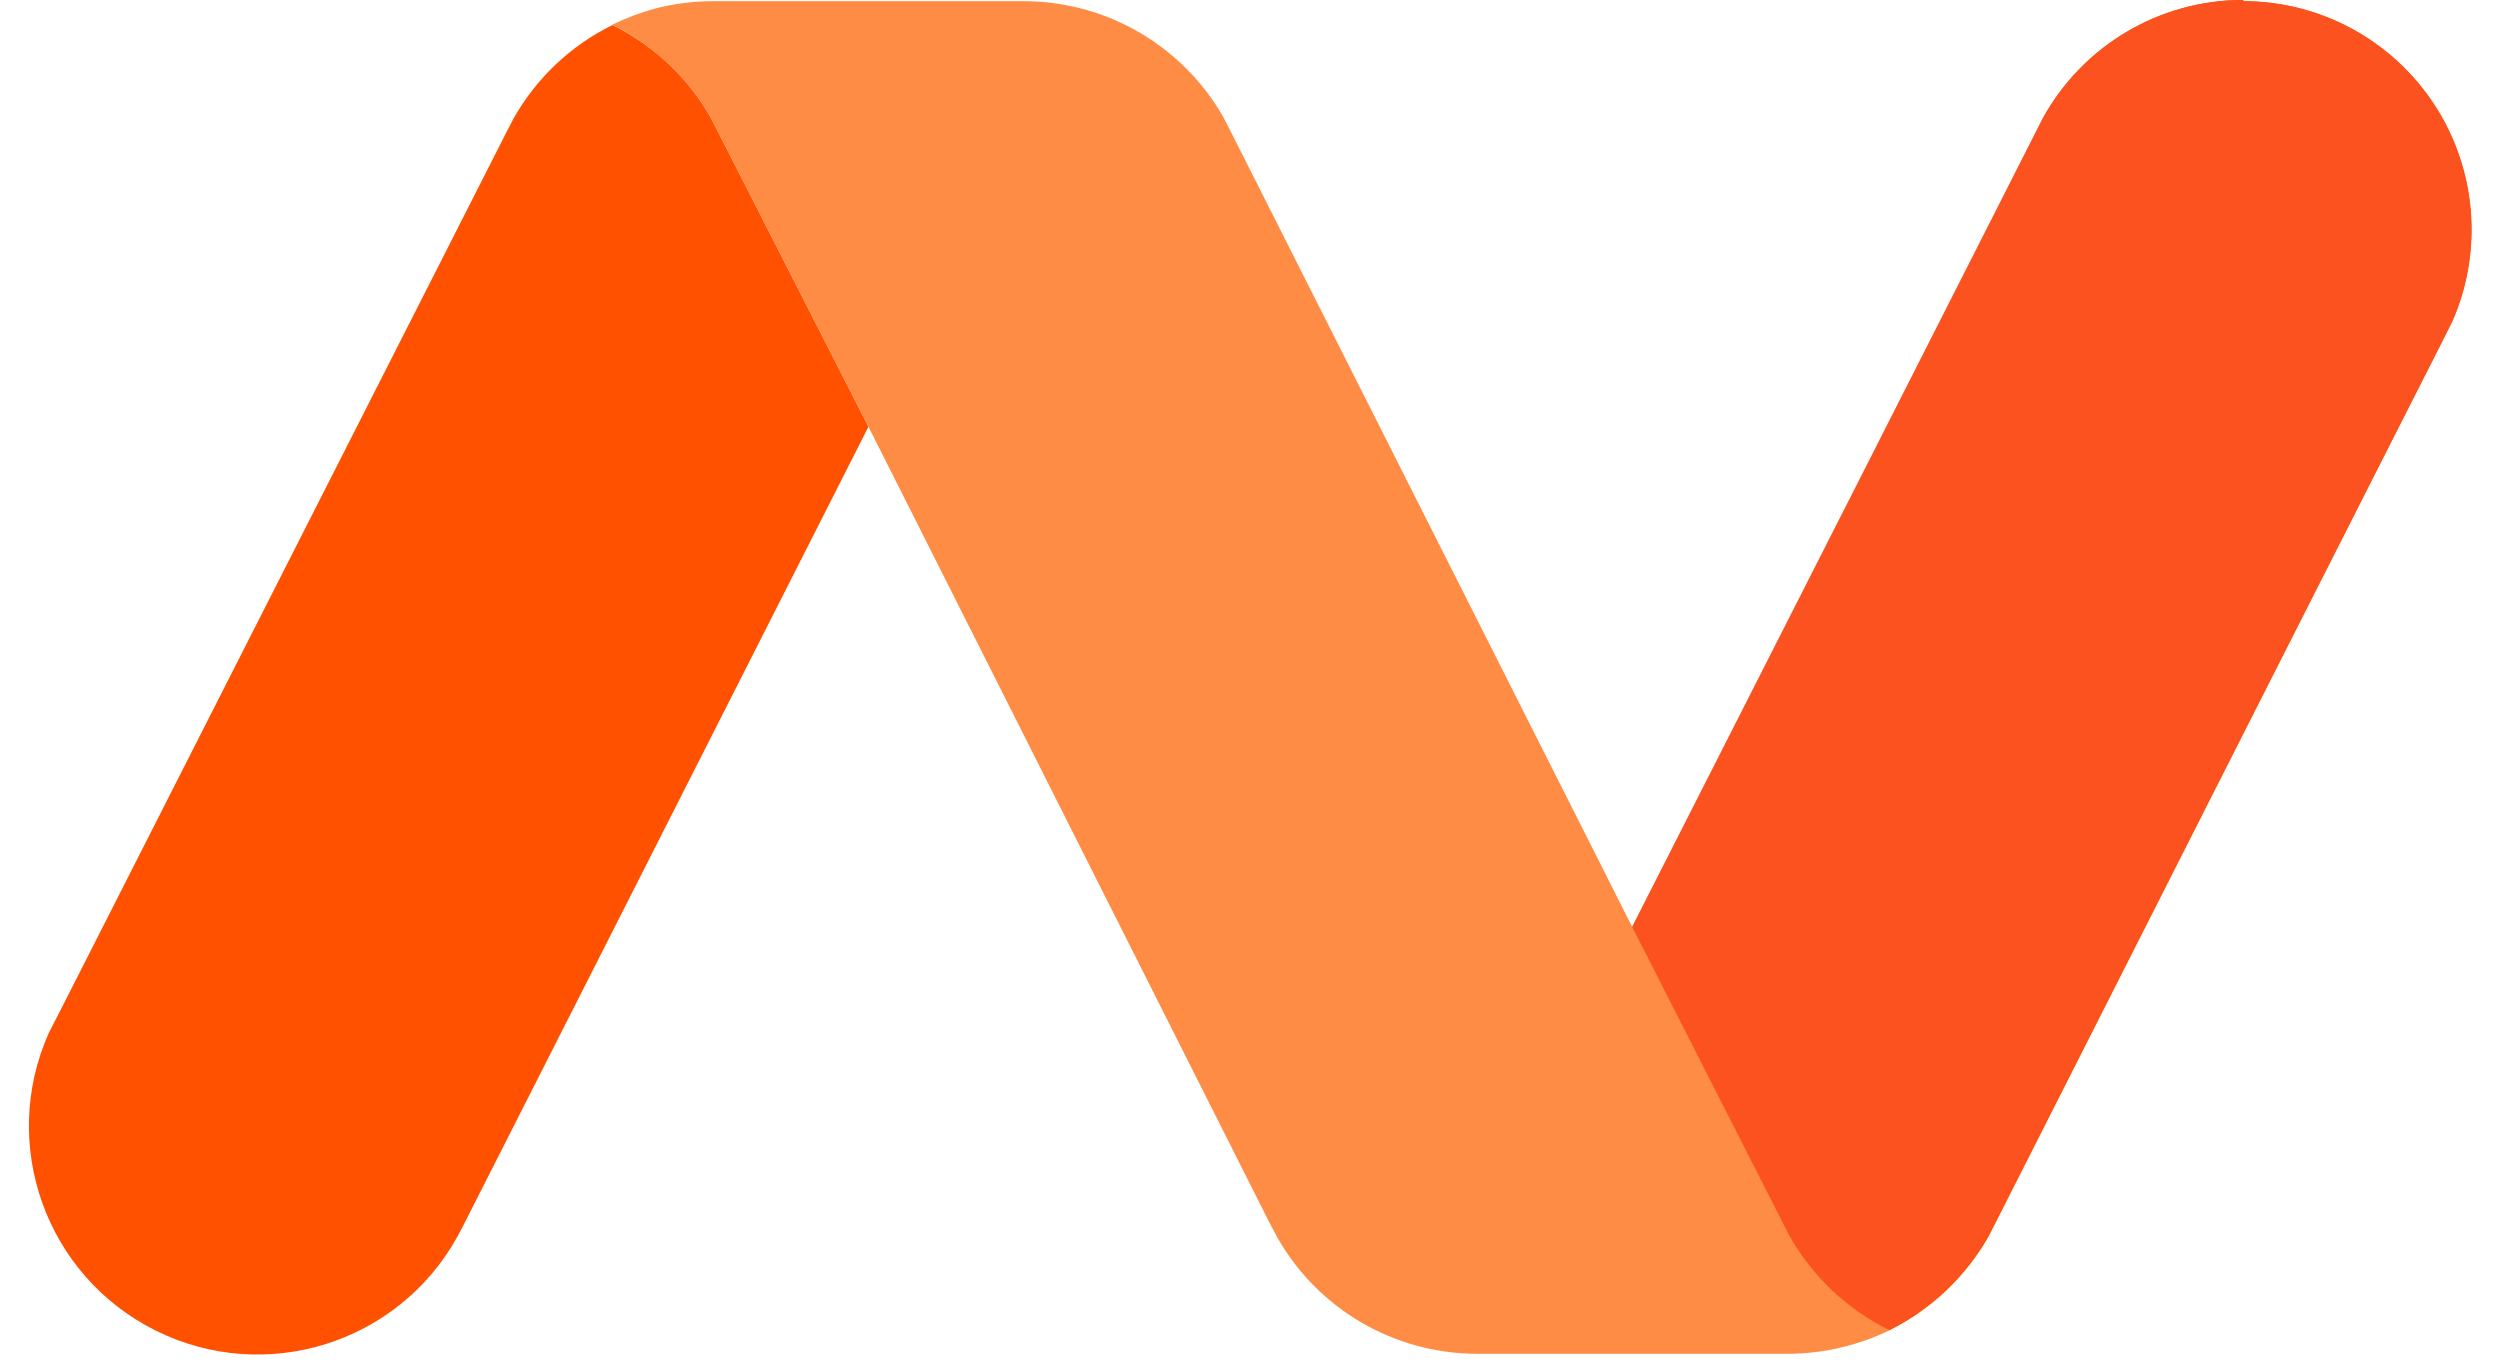
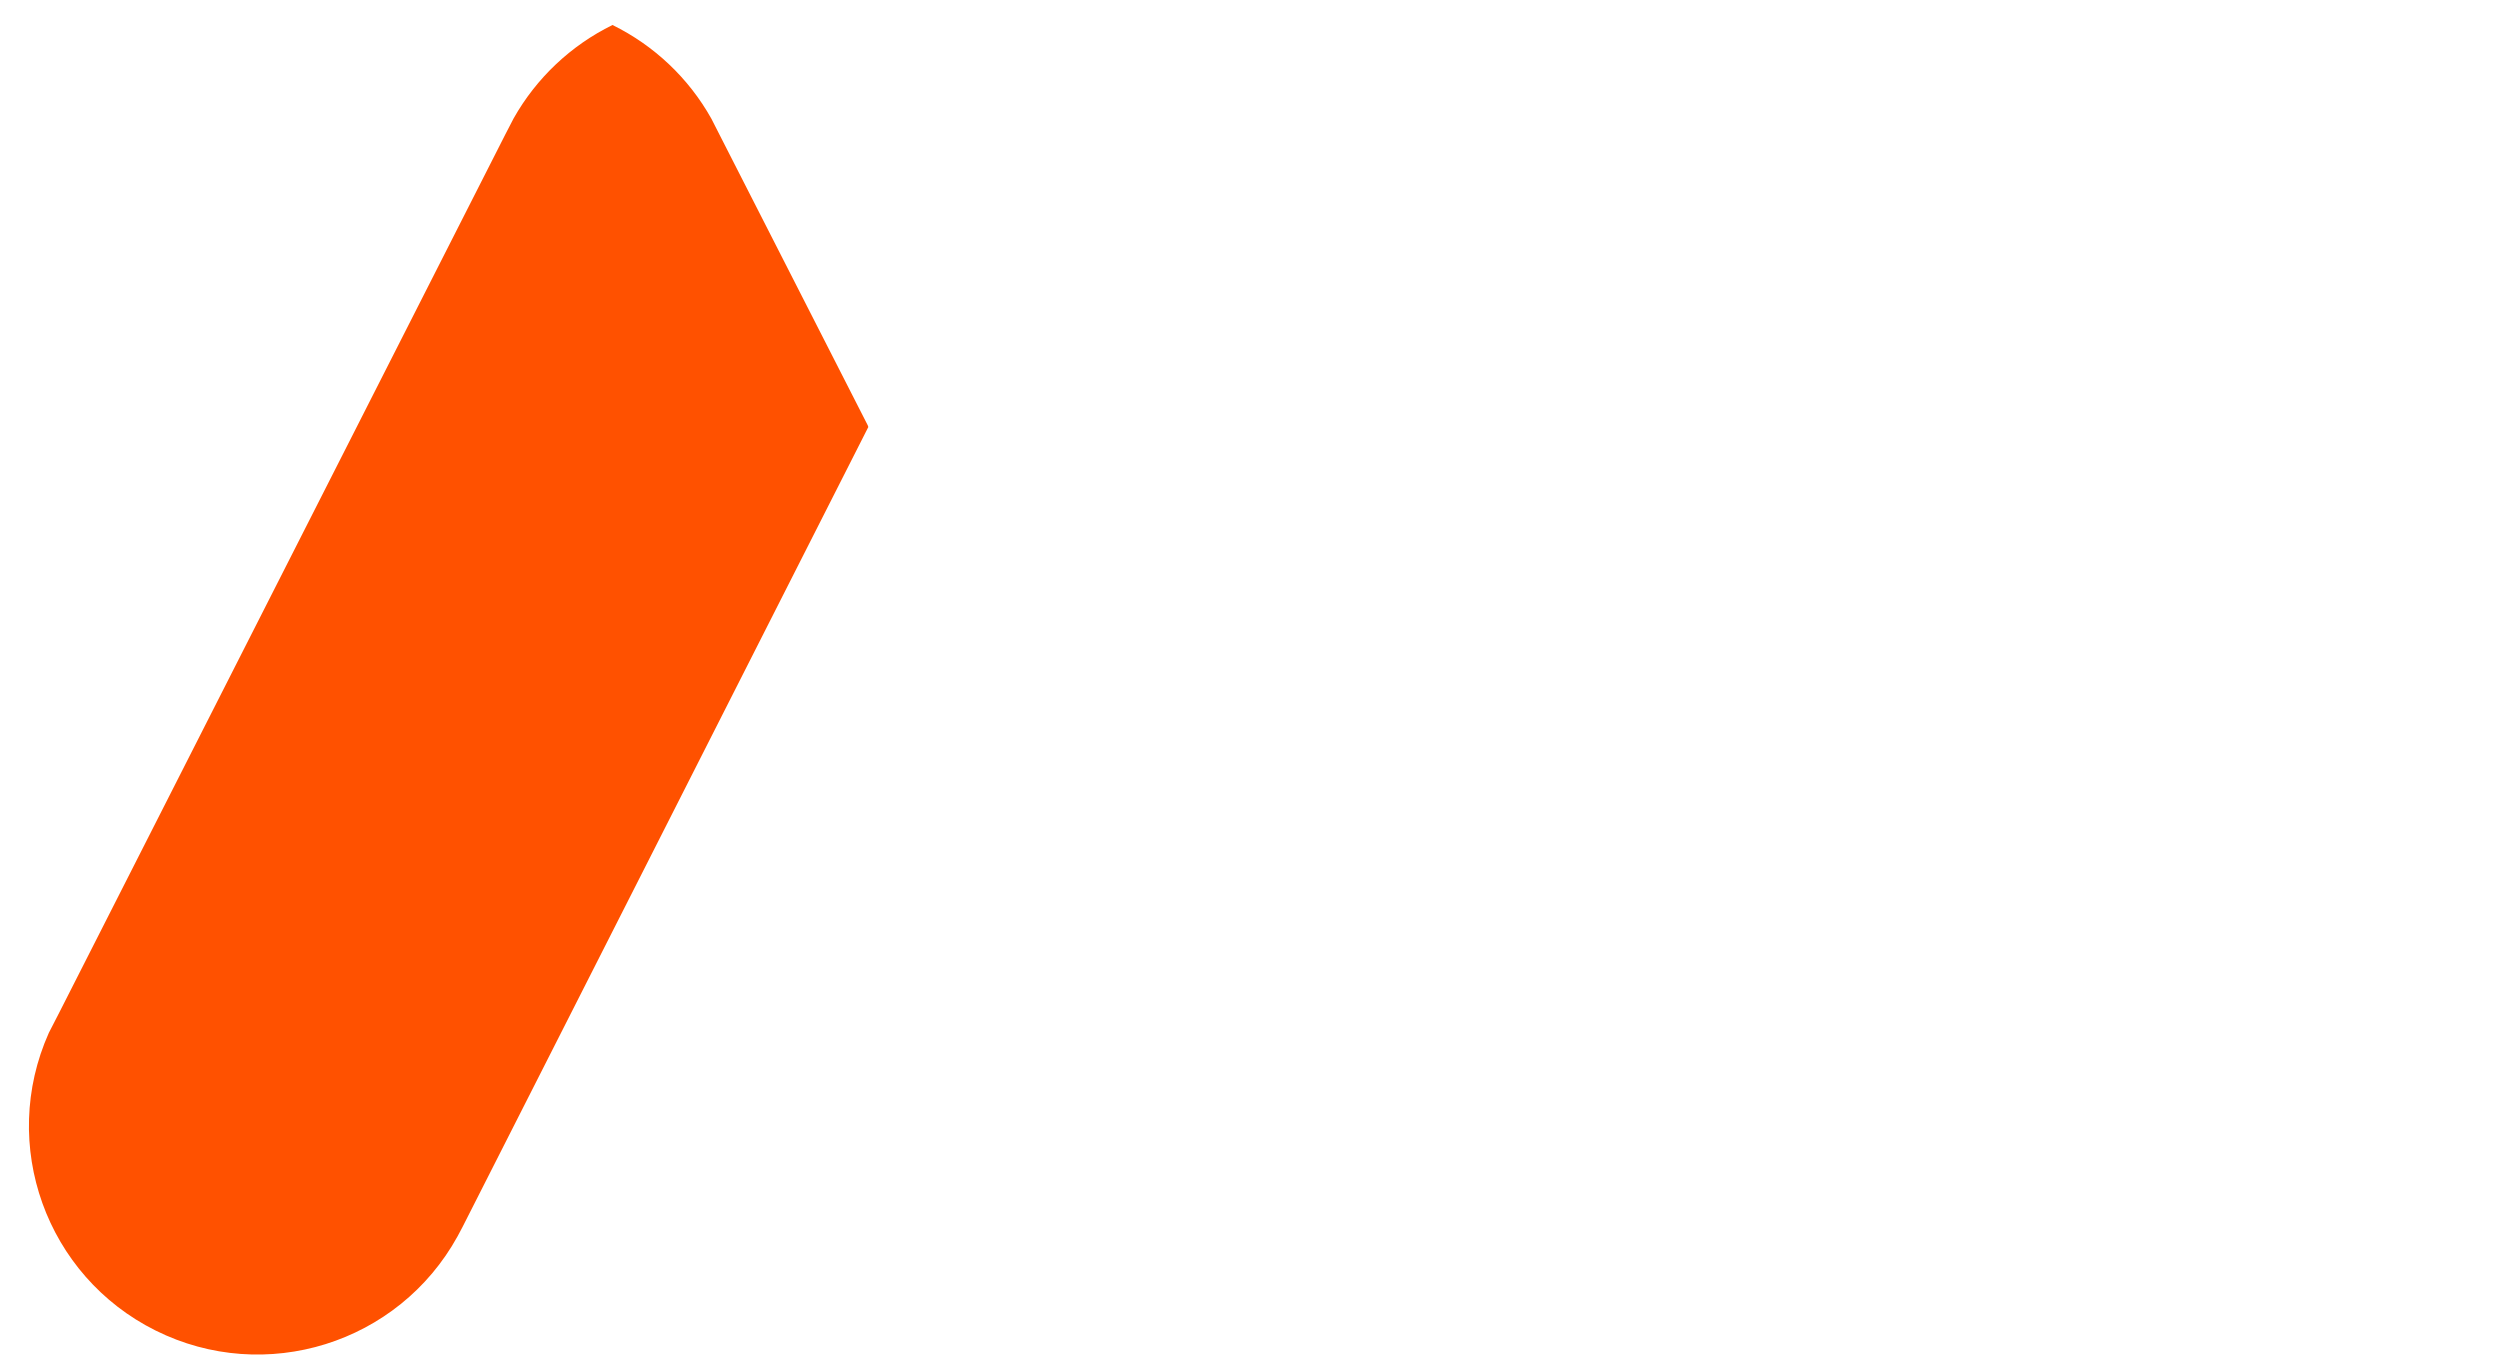
<svg xmlns="http://www.w3.org/2000/svg" width="86px" height="47px" viewBox="0 0 86 47" version="1.1">
  <title>Untitled 2</title>
  <desc>Created with Sketch.</desc>
  <g id="Page-1" stroke="none" stroke-width="1" fill="none" fill-rule="evenodd">
    <g id="namecheap-logo">
-       <path d="M77.17,0 C74.311,0 71.678,1.551 70.29,4.05 L70.13,4.38 L64,16.54 L56.2,31.91 L61.31,41.98 L61.59,42.53 C62.378,43.924 63.566,45.049 65,45.76 C66.432,45.046 67.62,43.922 68.41,42.53 L68.69,41.98 L84,11.77 L84.37,11.04 C85.428,8.613 85.192,5.816 83.744,3.6 C82.295,1.383 79.828,0.045 77.18,0.04 L77.17,0 Z" id="Path" fill="#FF5100" />
      <path d="M29.85,14.63 L24.75,4.63 L24.47,4.08 C23.689,2.687 22.503,1.565 21.07,0.86 C19.639,1.563 18.454,2.682 17.67,4.07 L17.38,4.63 L2.05,34.81 L1.68,35.53 C-0.038,39.377 1.583,43.894 5.354,45.771 C9.125,47.649 13.706,46.219 15.74,42.53 L15.91,42.21 L22.08,30.05 L29.87,14.69 L29.85,14.63 Z" id="Path" fill="#FF5100" />
-       <path d="M77.15,0 C74.294,0.002 71.664,1.552 70.28,4.05 L70.11,4.38 L63.94,16.54 L56.13,31.91 L61.25,41.98 L61.53,42.53 C62.315,43.926 63.504,45.052 64.94,45.76 C66.376,45.052 67.565,43.926 68.35,42.53 L68.64,41.98 L84,11.77 L84.36,11.04 C85.418,8.613 85.182,5.816 83.734,3.6 C82.285,1.383 79.818,0.045 77.17,0.04 L77.15,0 Z" id="Path" fill="#FC521F" />
-       <path d="M29.85,14.63 L24.75,4.63 L24.47,4.08 C23.685,2.684 22.496,1.558 21.06,0.85 C21.538,0.616 22.037,0.429 22.55,0.29 C23.204,0.124 23.876,0.04 24.55,0.04 L35.23,0.04 C38.068,0.048 40.685,1.574 42.09,4.04 L42.37,4.59 L56.18,31.95 L61.27,41.95 L61.55,42.5 C62.344,43.911 63.547,45.047 65,45.76 C63.918,46.286 62.733,46.563 61.53,46.57 L50.79,46.57 C47.955,46.561 45.341,45.035 43.94,42.57 L43.65,42.02 L29.85,14.63 Z" id="Path" fill="#FF8C44" />
    </g>
  </g>
</svg>